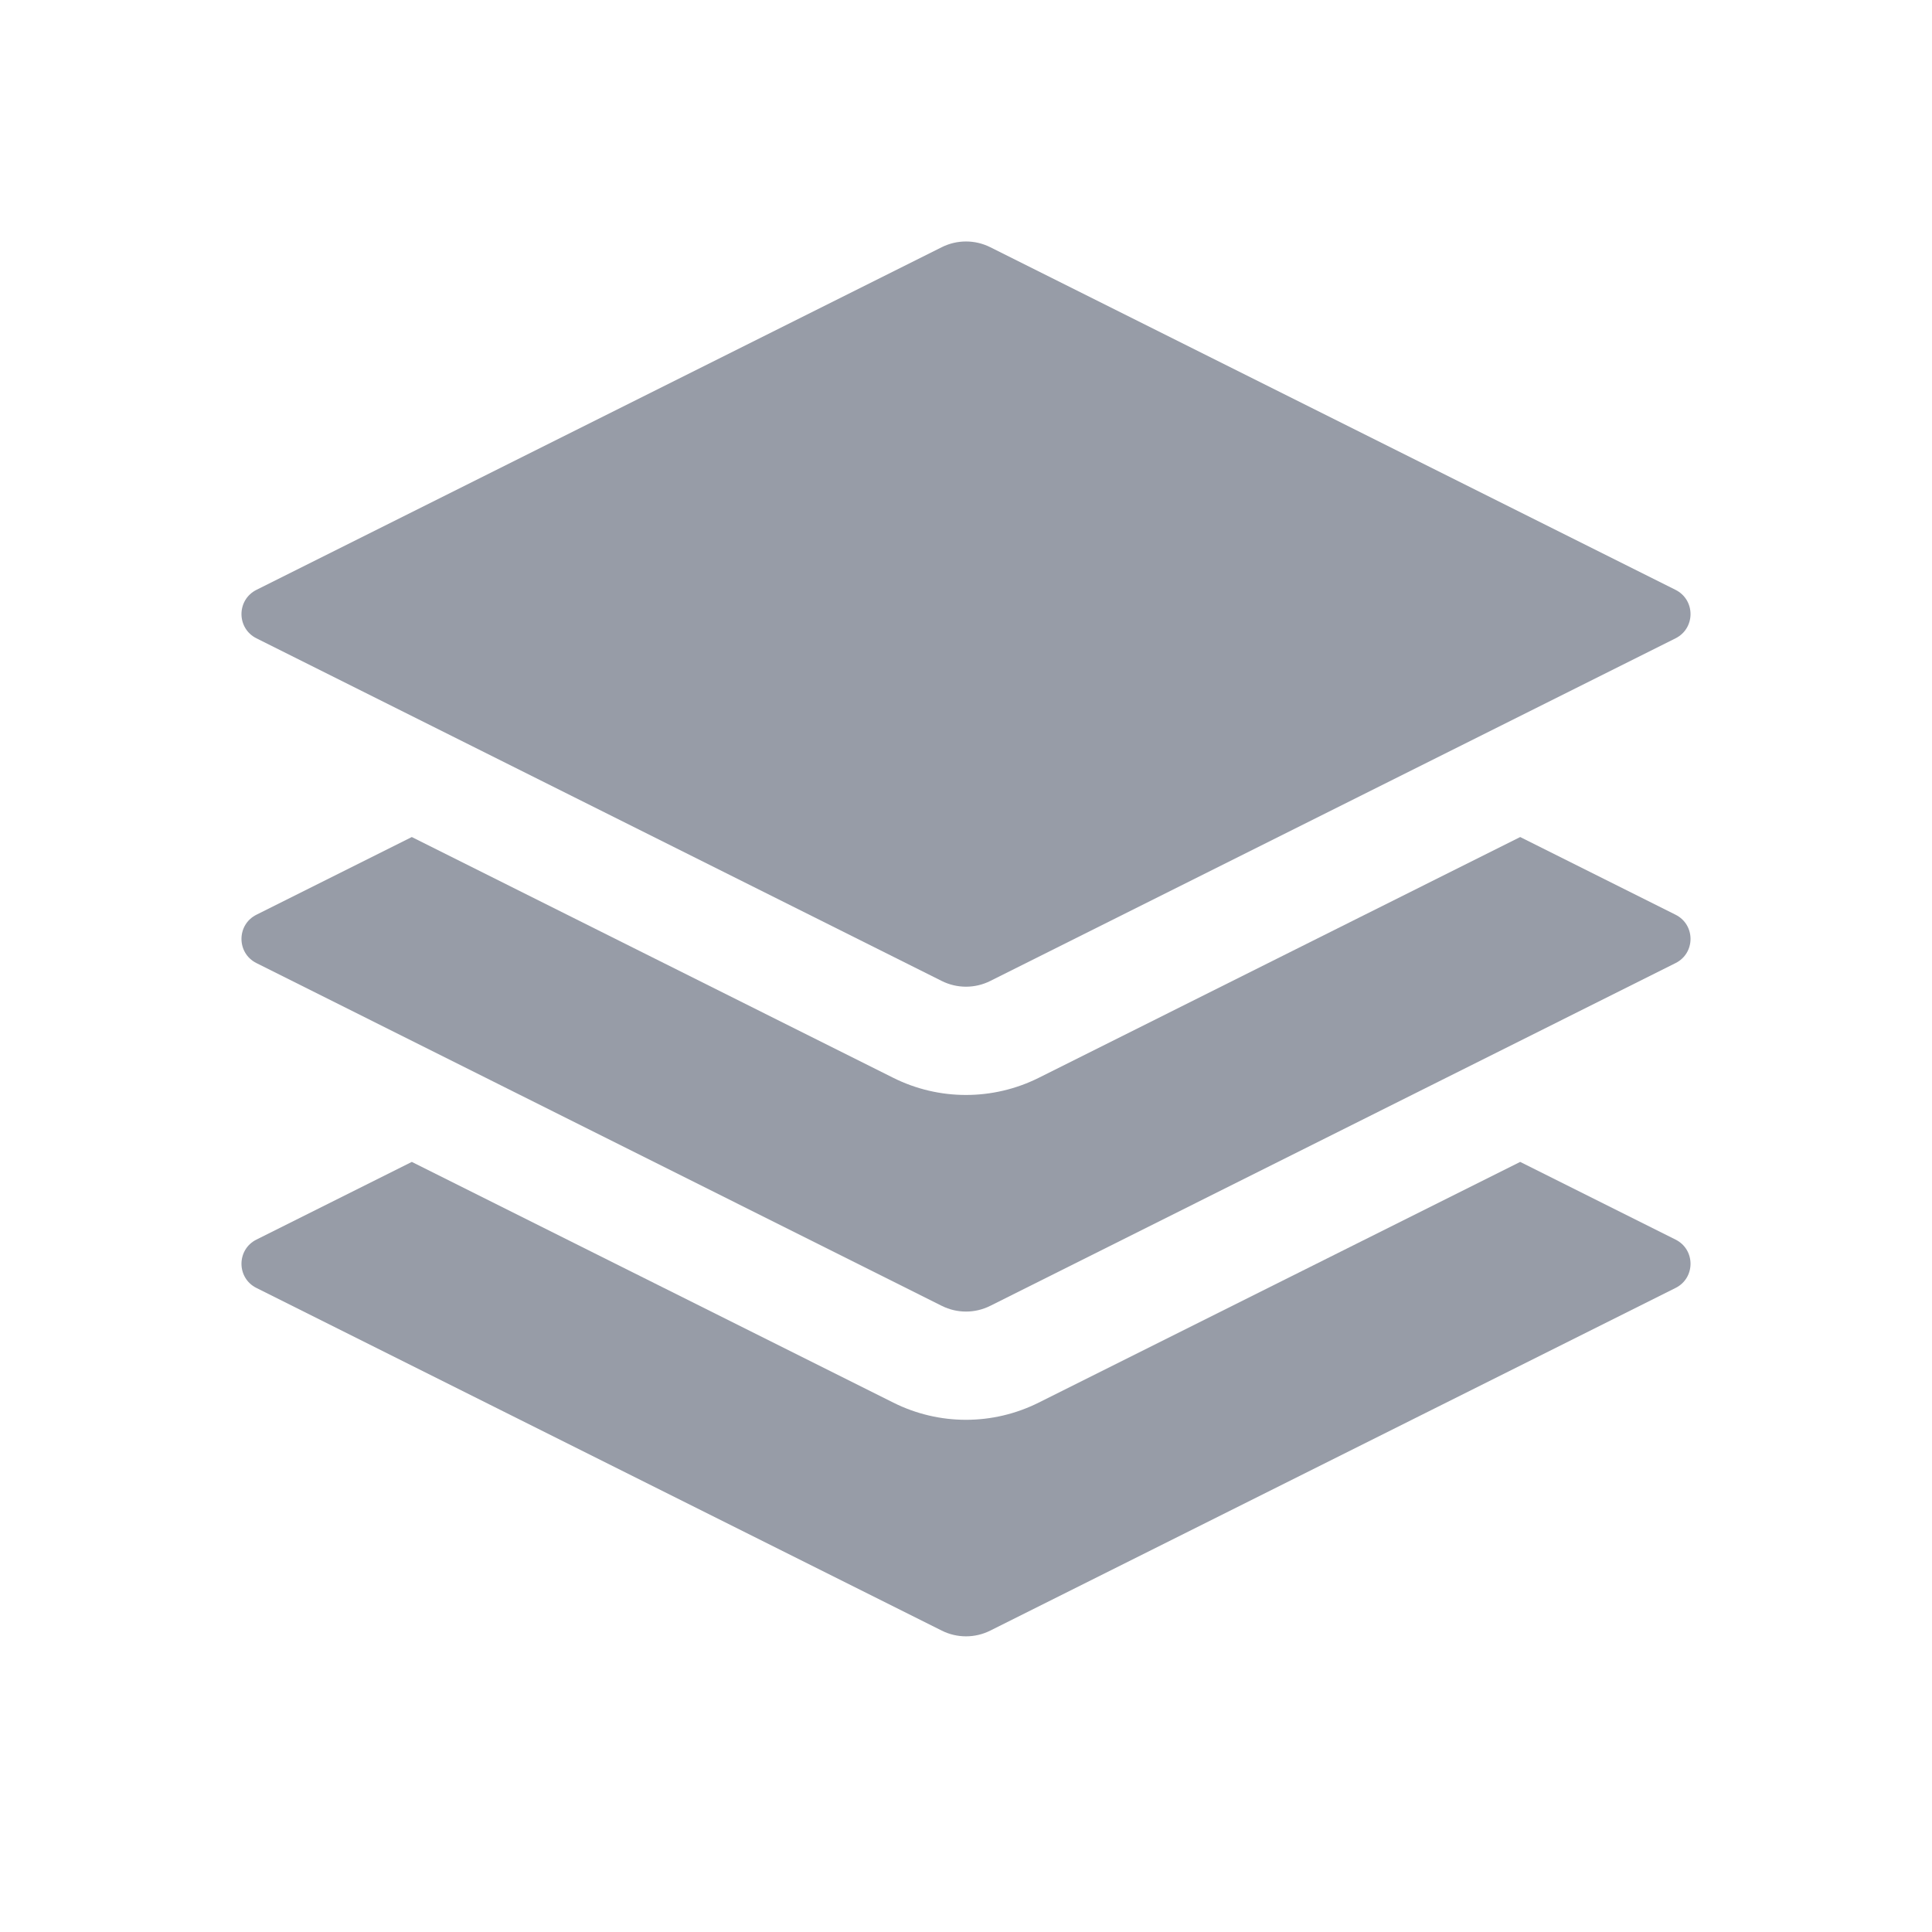
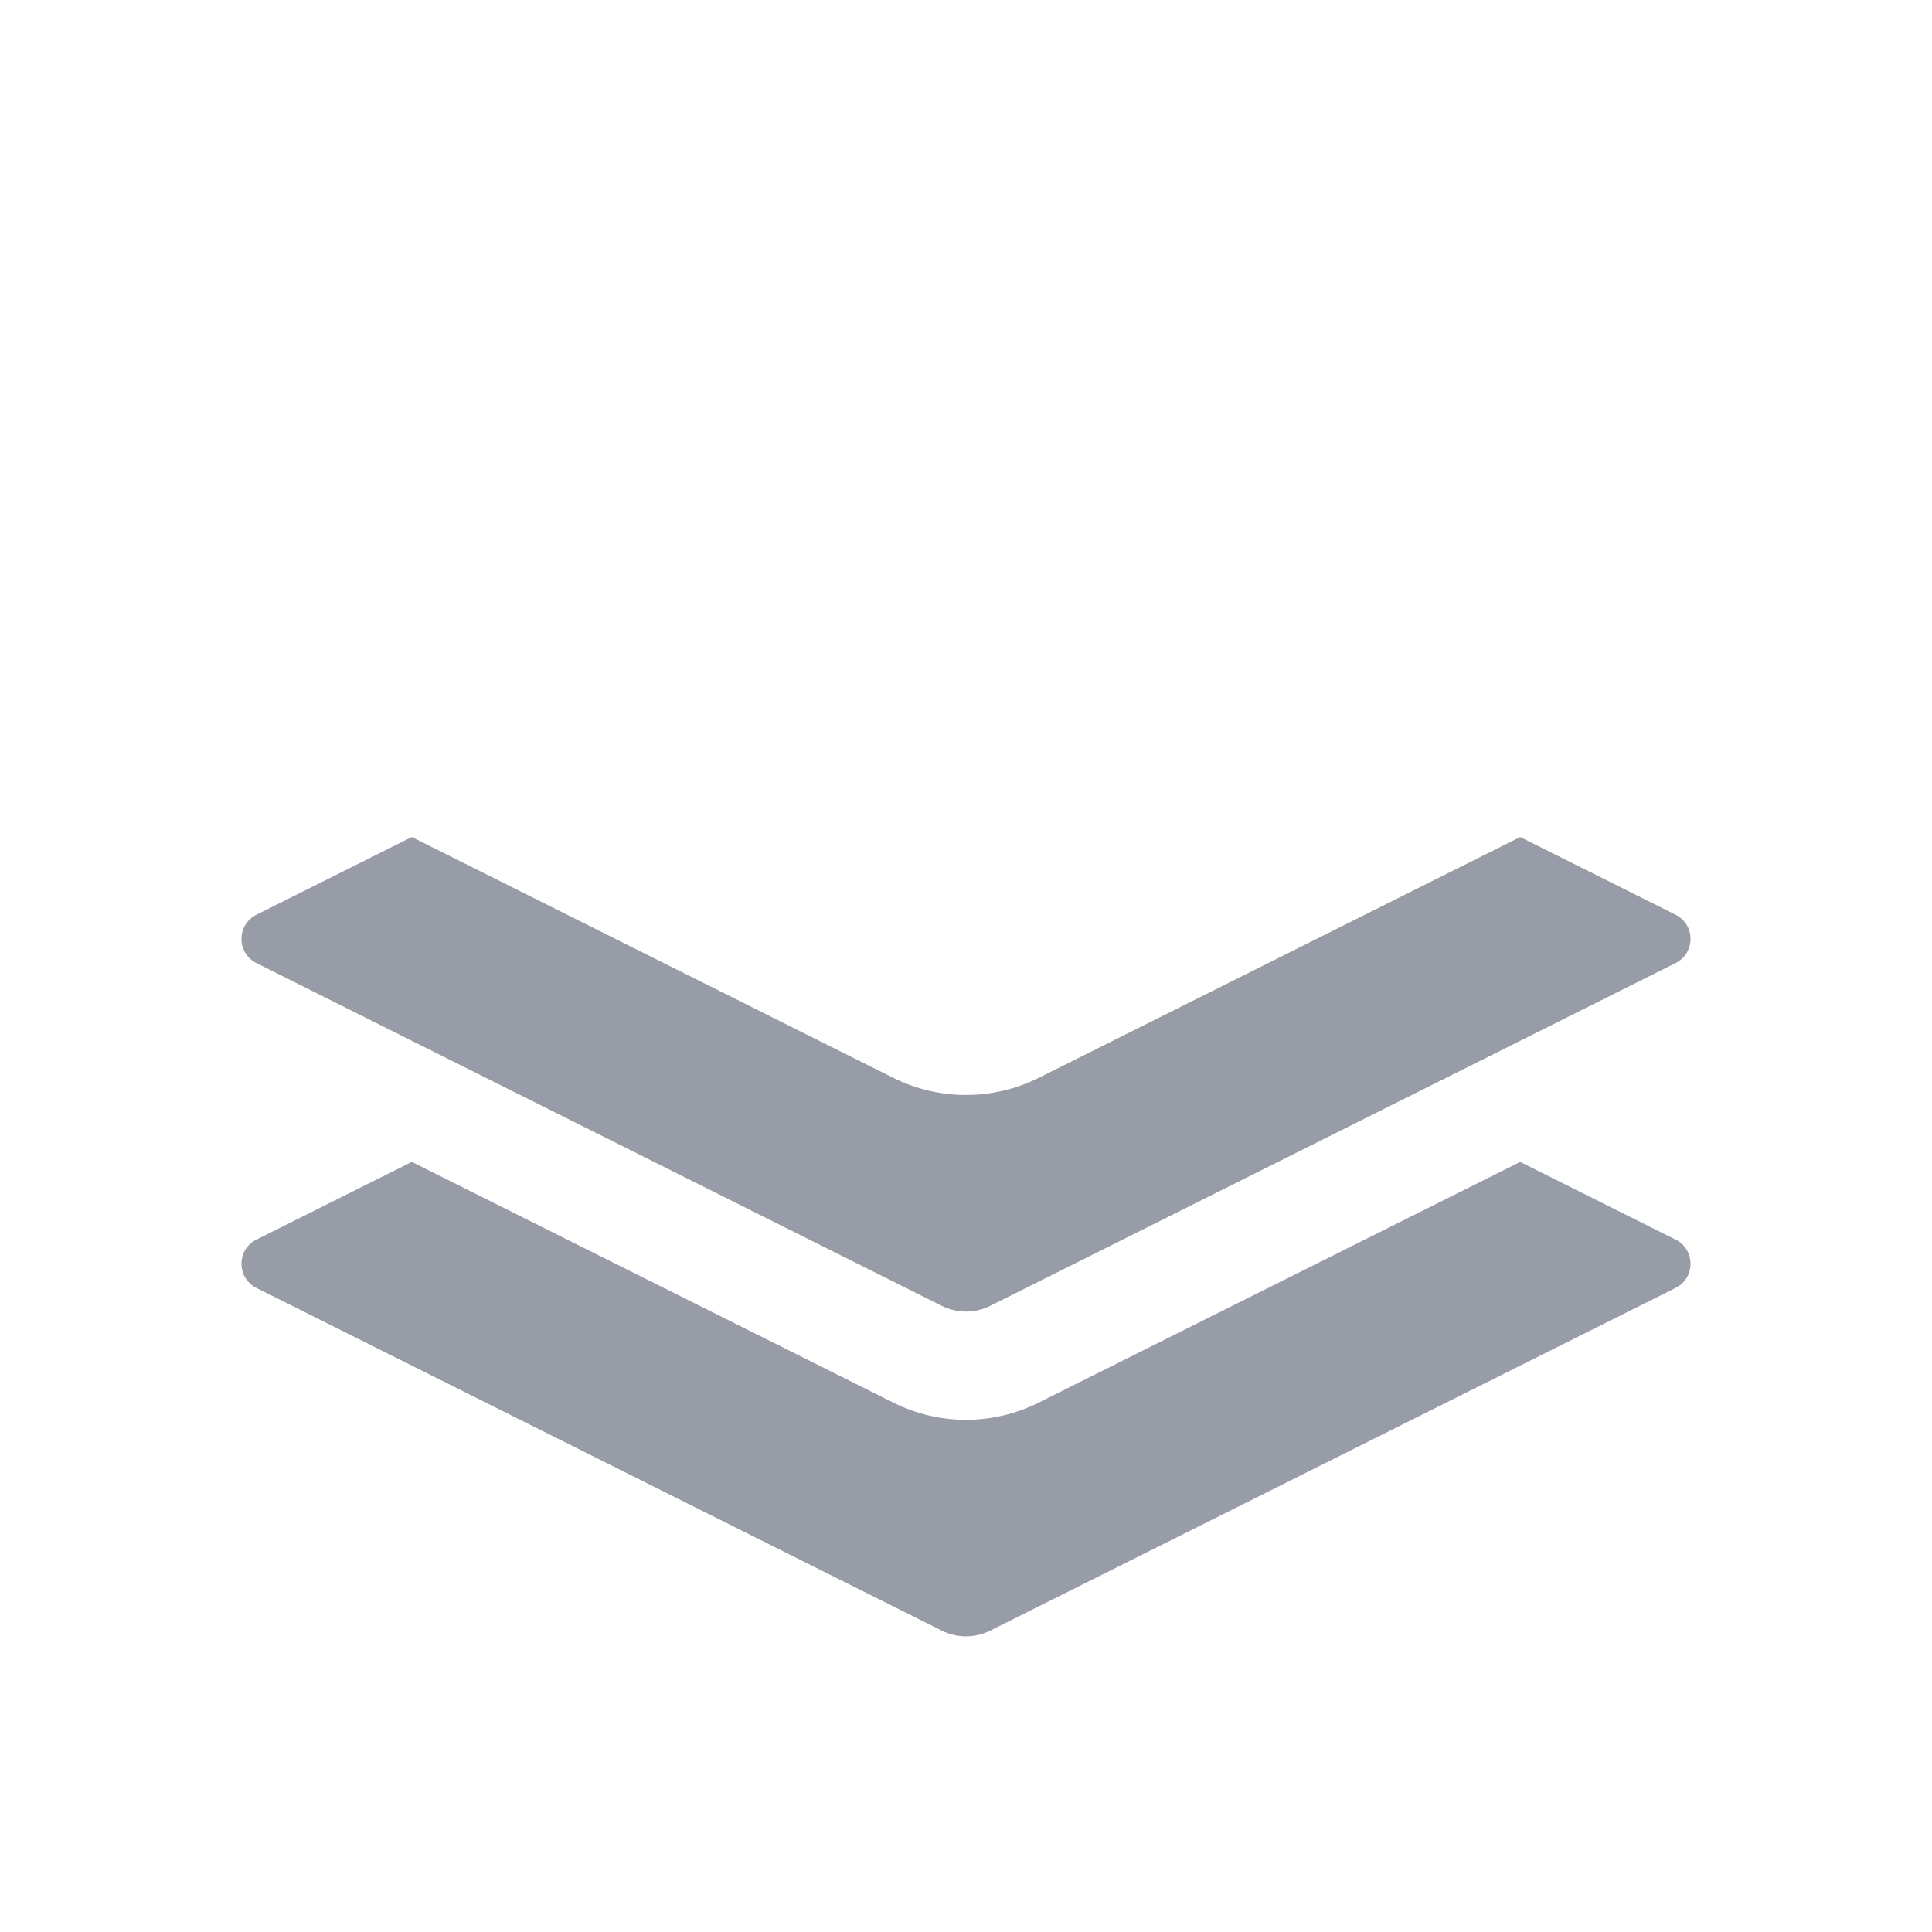
<svg xmlns="http://www.w3.org/2000/svg" width="20" height="20" viewBox="0 0 20 20" fill="none">
  <path d="M15.737 12.028L17.345 12.832C17.552 12.935 17.552 13.23 17.345 13.333L10.251 16.88C10.093 16.959 9.907 16.959 9.749 16.88L2.655 13.333C2.448 13.23 2.448 12.935 2.655 12.832L4.263 12.028L9.248 14.52C9.721 14.757 10.278 14.757 10.752 14.52L15.737 12.028Z" fill="#979CA7" />
  <path d="M15.737 8.665L17.345 9.469C17.552 9.572 17.552 9.867 17.345 9.97L10.251 13.518C10.093 13.597 9.907 13.597 9.749 13.518L2.655 9.97C2.448 9.867 2.448 9.572 2.655 9.469L4.263 8.665L9.248 11.158C9.721 11.394 10.278 11.394 10.752 11.158L15.737 8.665Z" fill="#979CA7" />
-   <path d="M9.749 2.559C9.907 2.48 10.093 2.48 10.251 2.559L17.345 6.106C17.552 6.21 17.552 6.504 17.345 6.608L10.251 10.155C10.093 10.234 9.907 10.234 9.749 10.155L2.655 6.608C2.448 6.504 2.448 6.21 2.655 6.106L9.749 2.559Z" fill="#979CA7" />
</svg>